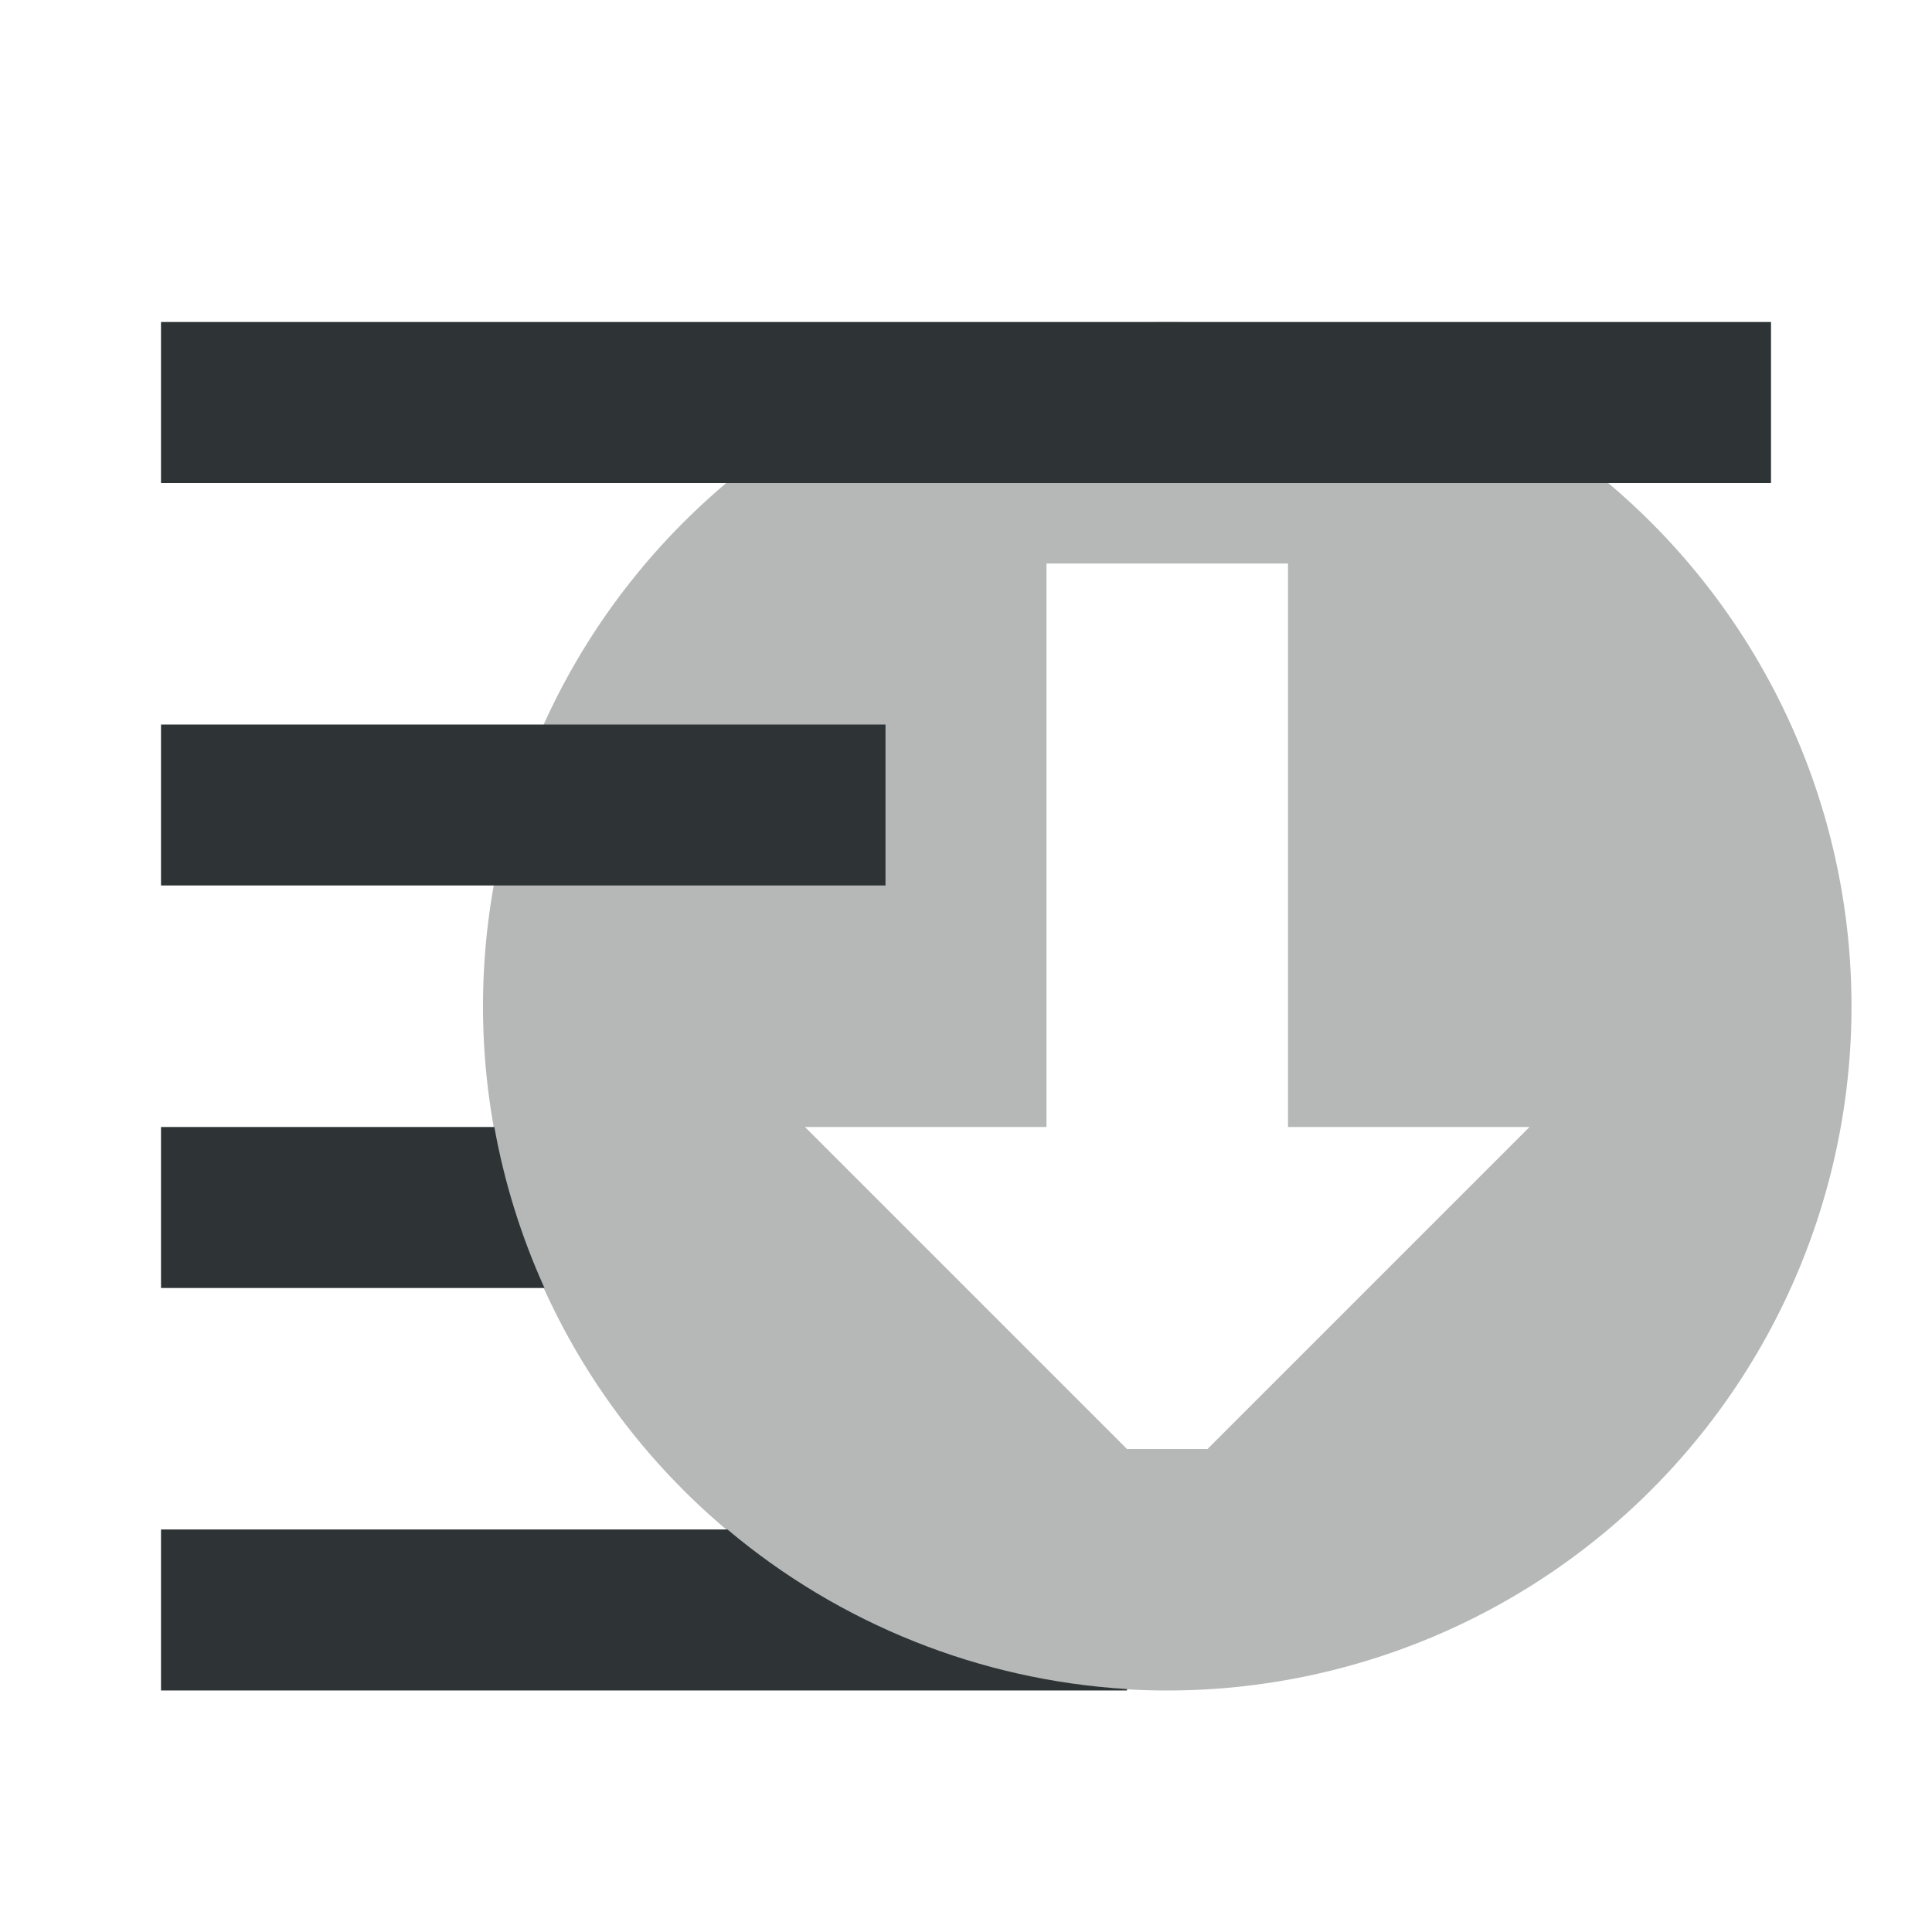
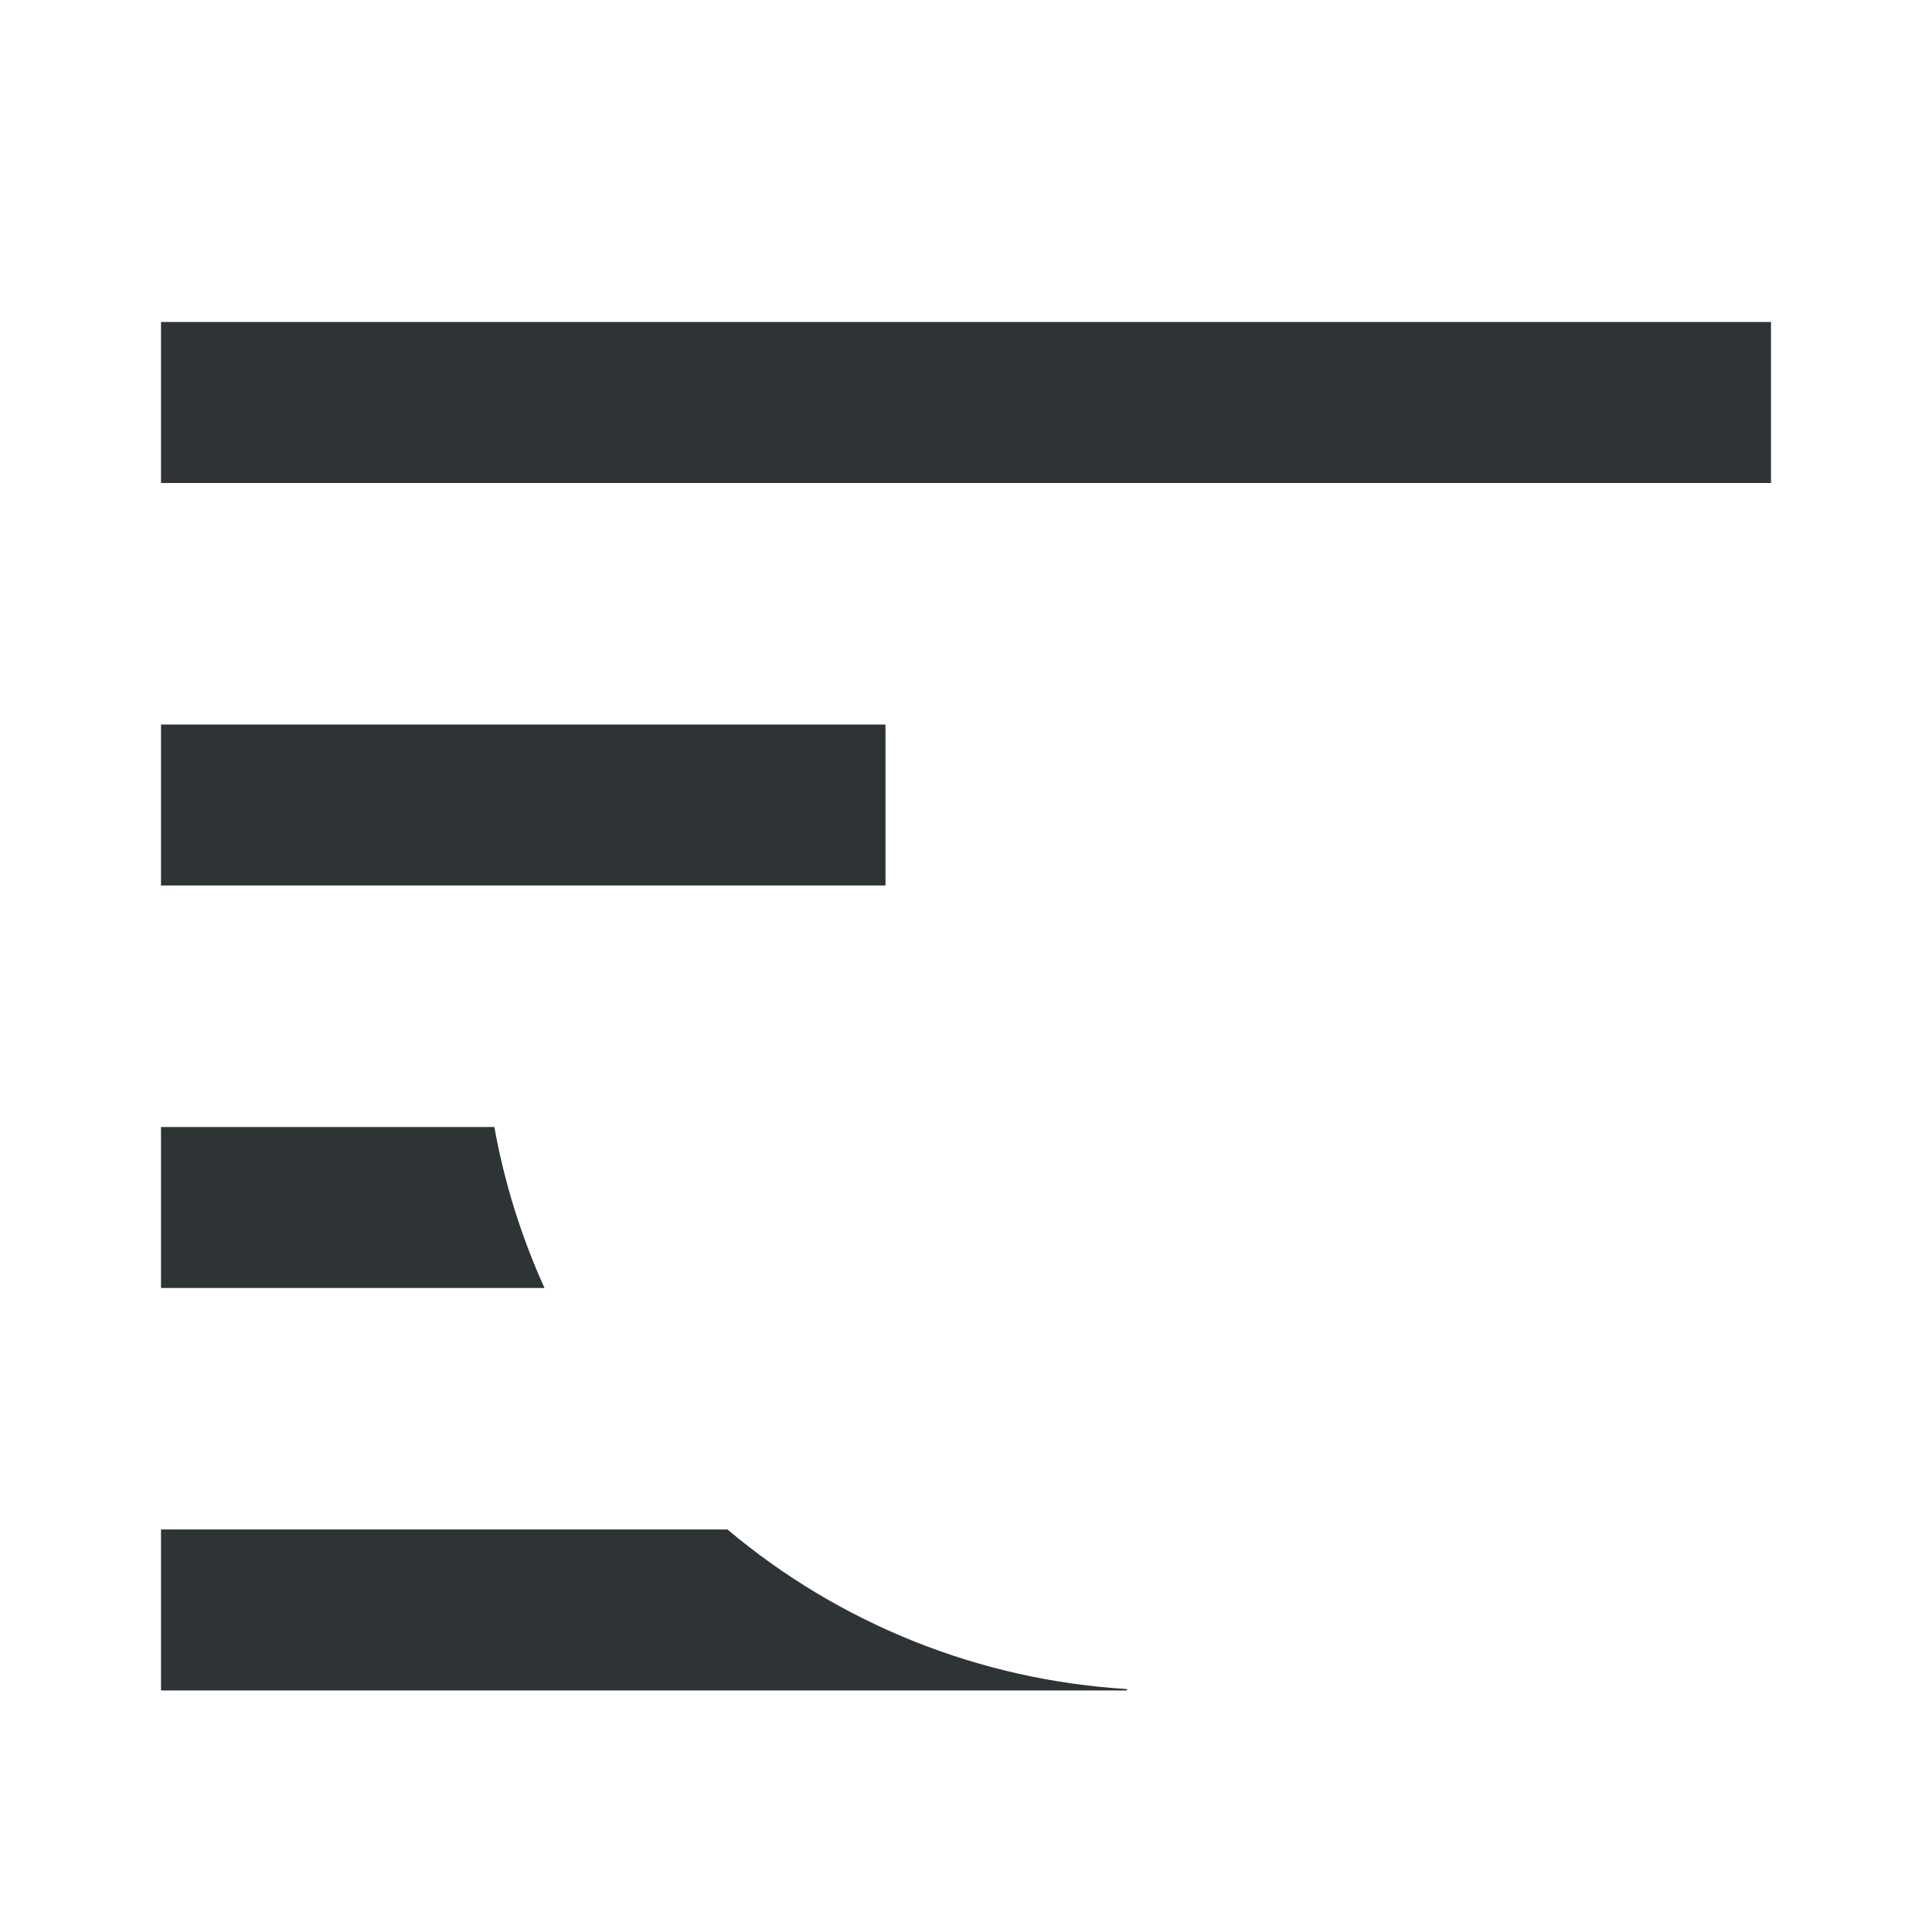
<svg xmlns="http://www.w3.org/2000/svg" viewBox="0 0 24 24">
  <g fill="#2e3436">
    <path d="m2 4v2h20v-2zm0 5v2h9v-2zm0 5v2h4.764c-.289-.638-.499-1.31-.623-2zm0 5v2h12v-.018c-1.824-.11-3.565-.805-4.963-1.982z" />
-     <path d="m14.5 4a8.5 8.5 0 0 0 -8.5 8.5 8.5 8.5 0 0 0 8.5 8.5 8.5 8.5 0 0 0 8.5-8.5 8.5 8.5 0 0 0 -8.5-8.5zm-1.5 3h3v7h3l-4 4h-1l-4-4h3z" opacity=".35" />
  </g>
</svg>